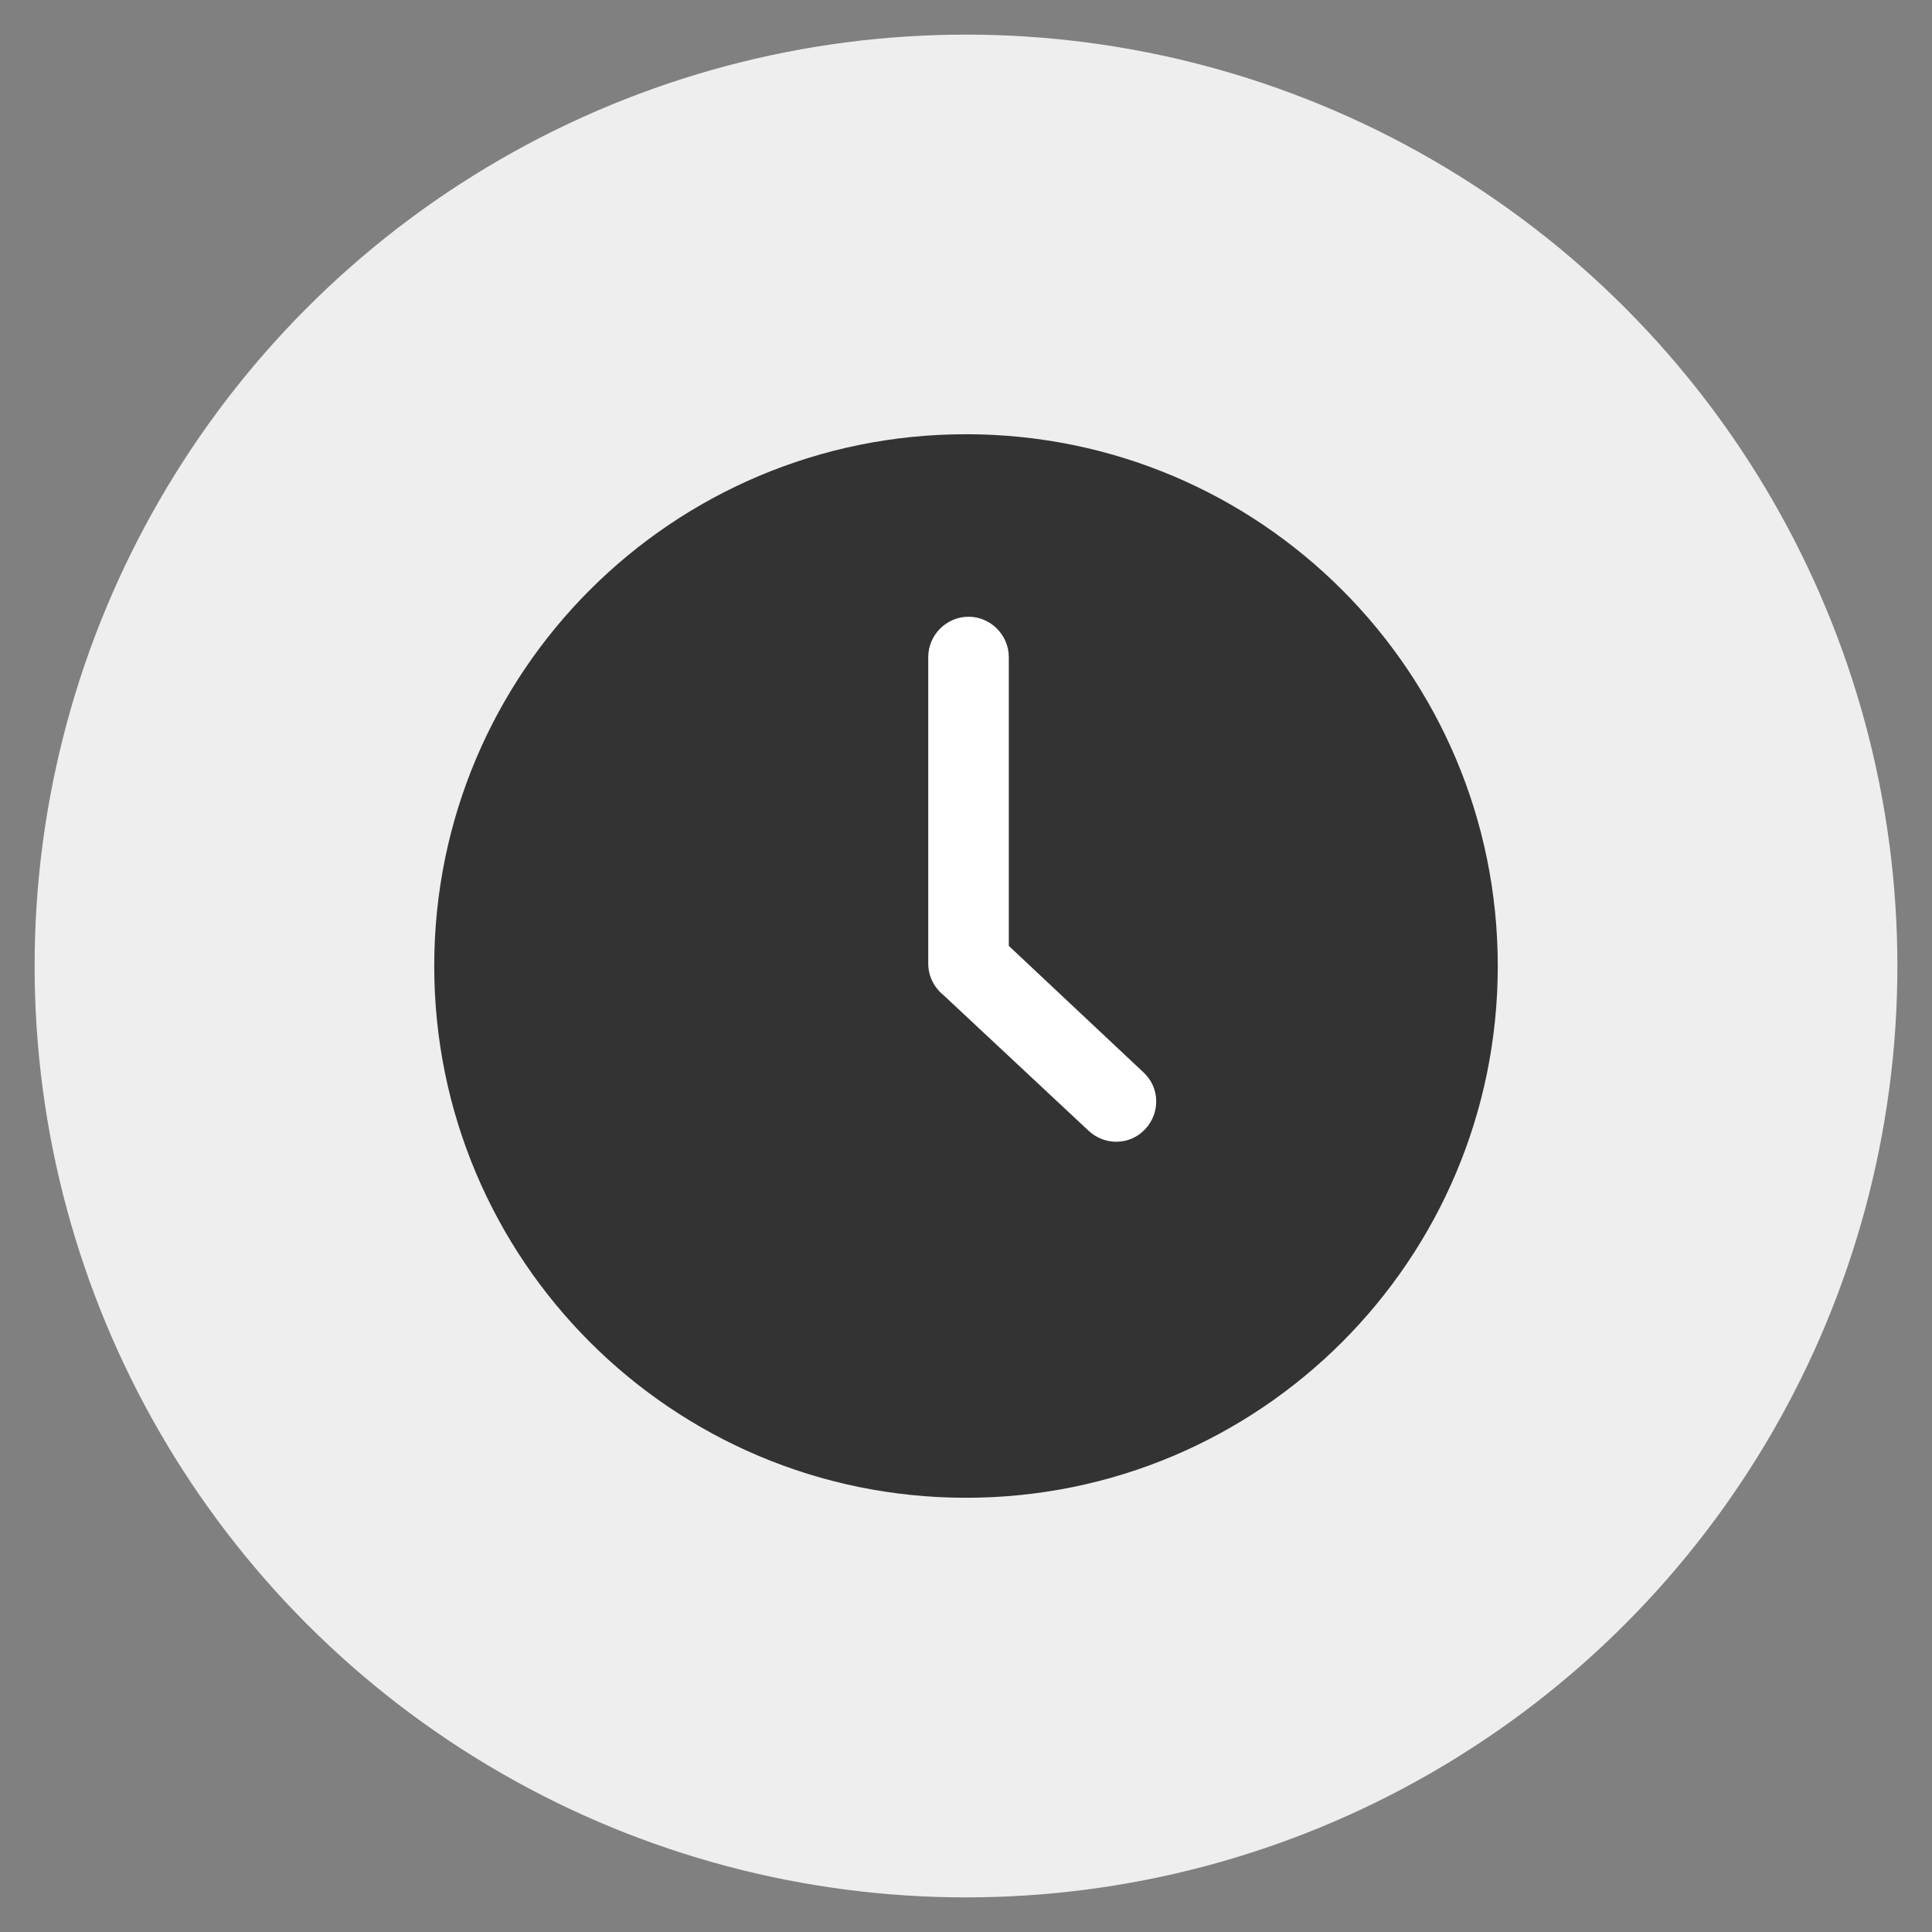
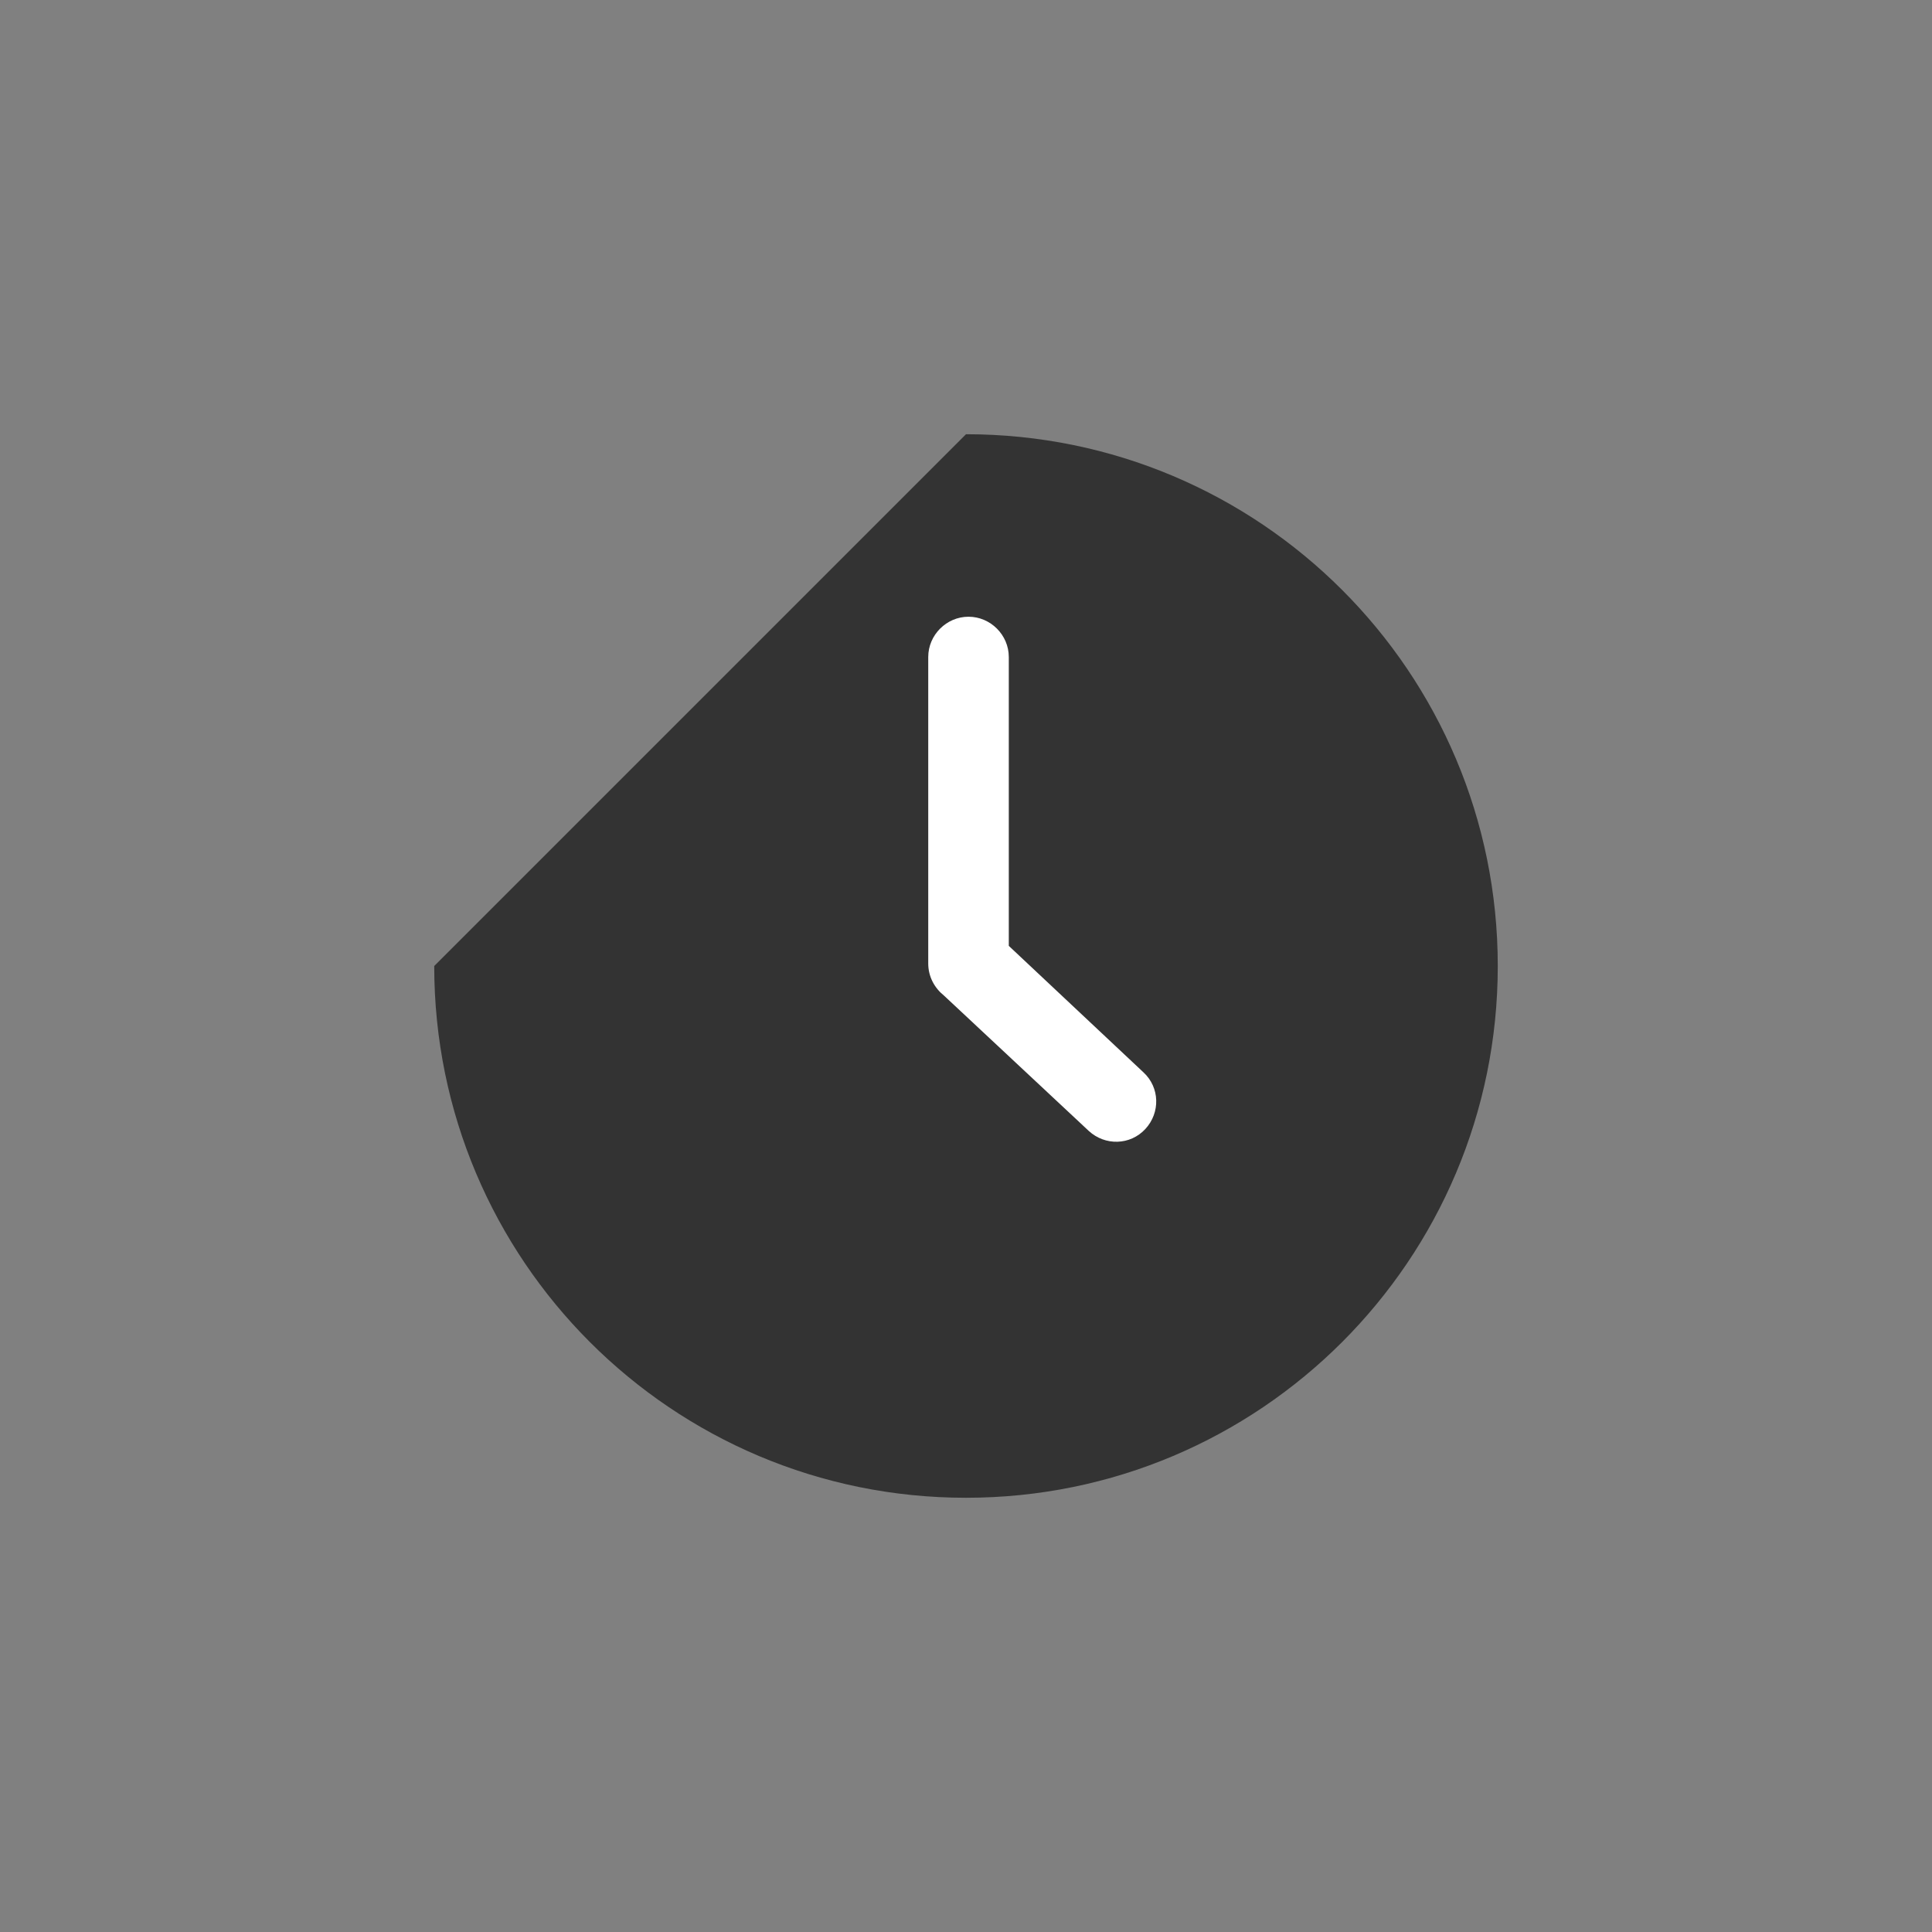
<svg xmlns="http://www.w3.org/2000/svg" version="1.1" id="Layer_1" x="0px" y="0px" viewBox="0 0 307 307" style="enable-background:new 0 0 307 307;" xml:space="preserve">
  <rect x="0" y="0" width="307" height="307" fill="#808080" stroke="none" />
  <style type="text/css">
	.st0{fill:#EFEEEE;}
	.st1{fill-rule:evenodd;clip-rule:evenodd;fill:#333333;}
	.st2{fill:#FFFFFF;}
</style>
-   <circle class="st0" cx="153.5" cy="153.5" r="148" />
  <g>
-     <path class="st1" d="M153.5,69c46.7,0,84.5,37.8,84.5,84.5c0,46.7-37.8,84.5-84.5,84.5c-46.7,0-84.5-37.8-84.5-84.5   C69,106.8,106.8,69,153.5,69" />
+     <path class="st1" d="M153.5,69c46.7,0,84.5,37.8,84.5,84.5c0,46.7-37.8,84.5-84.5,84.5c-46.7,0-84.5-37.8-84.5-84.5   " />
    <path class="st2" d="M147.5,104.4c0-3.5,2.9-6.4,6.4-6.4s6.4,2.9,6.4,6.4v45.9l21.4,20.1c2.6,2.4,2.7,6.4,0.3,9   c-2.4,2.6-6.4,2.7-9,0.3l-23-21.5c-1.5-1.2-2.5-3-2.5-5.1V104.4z" />
  </g>
</svg>